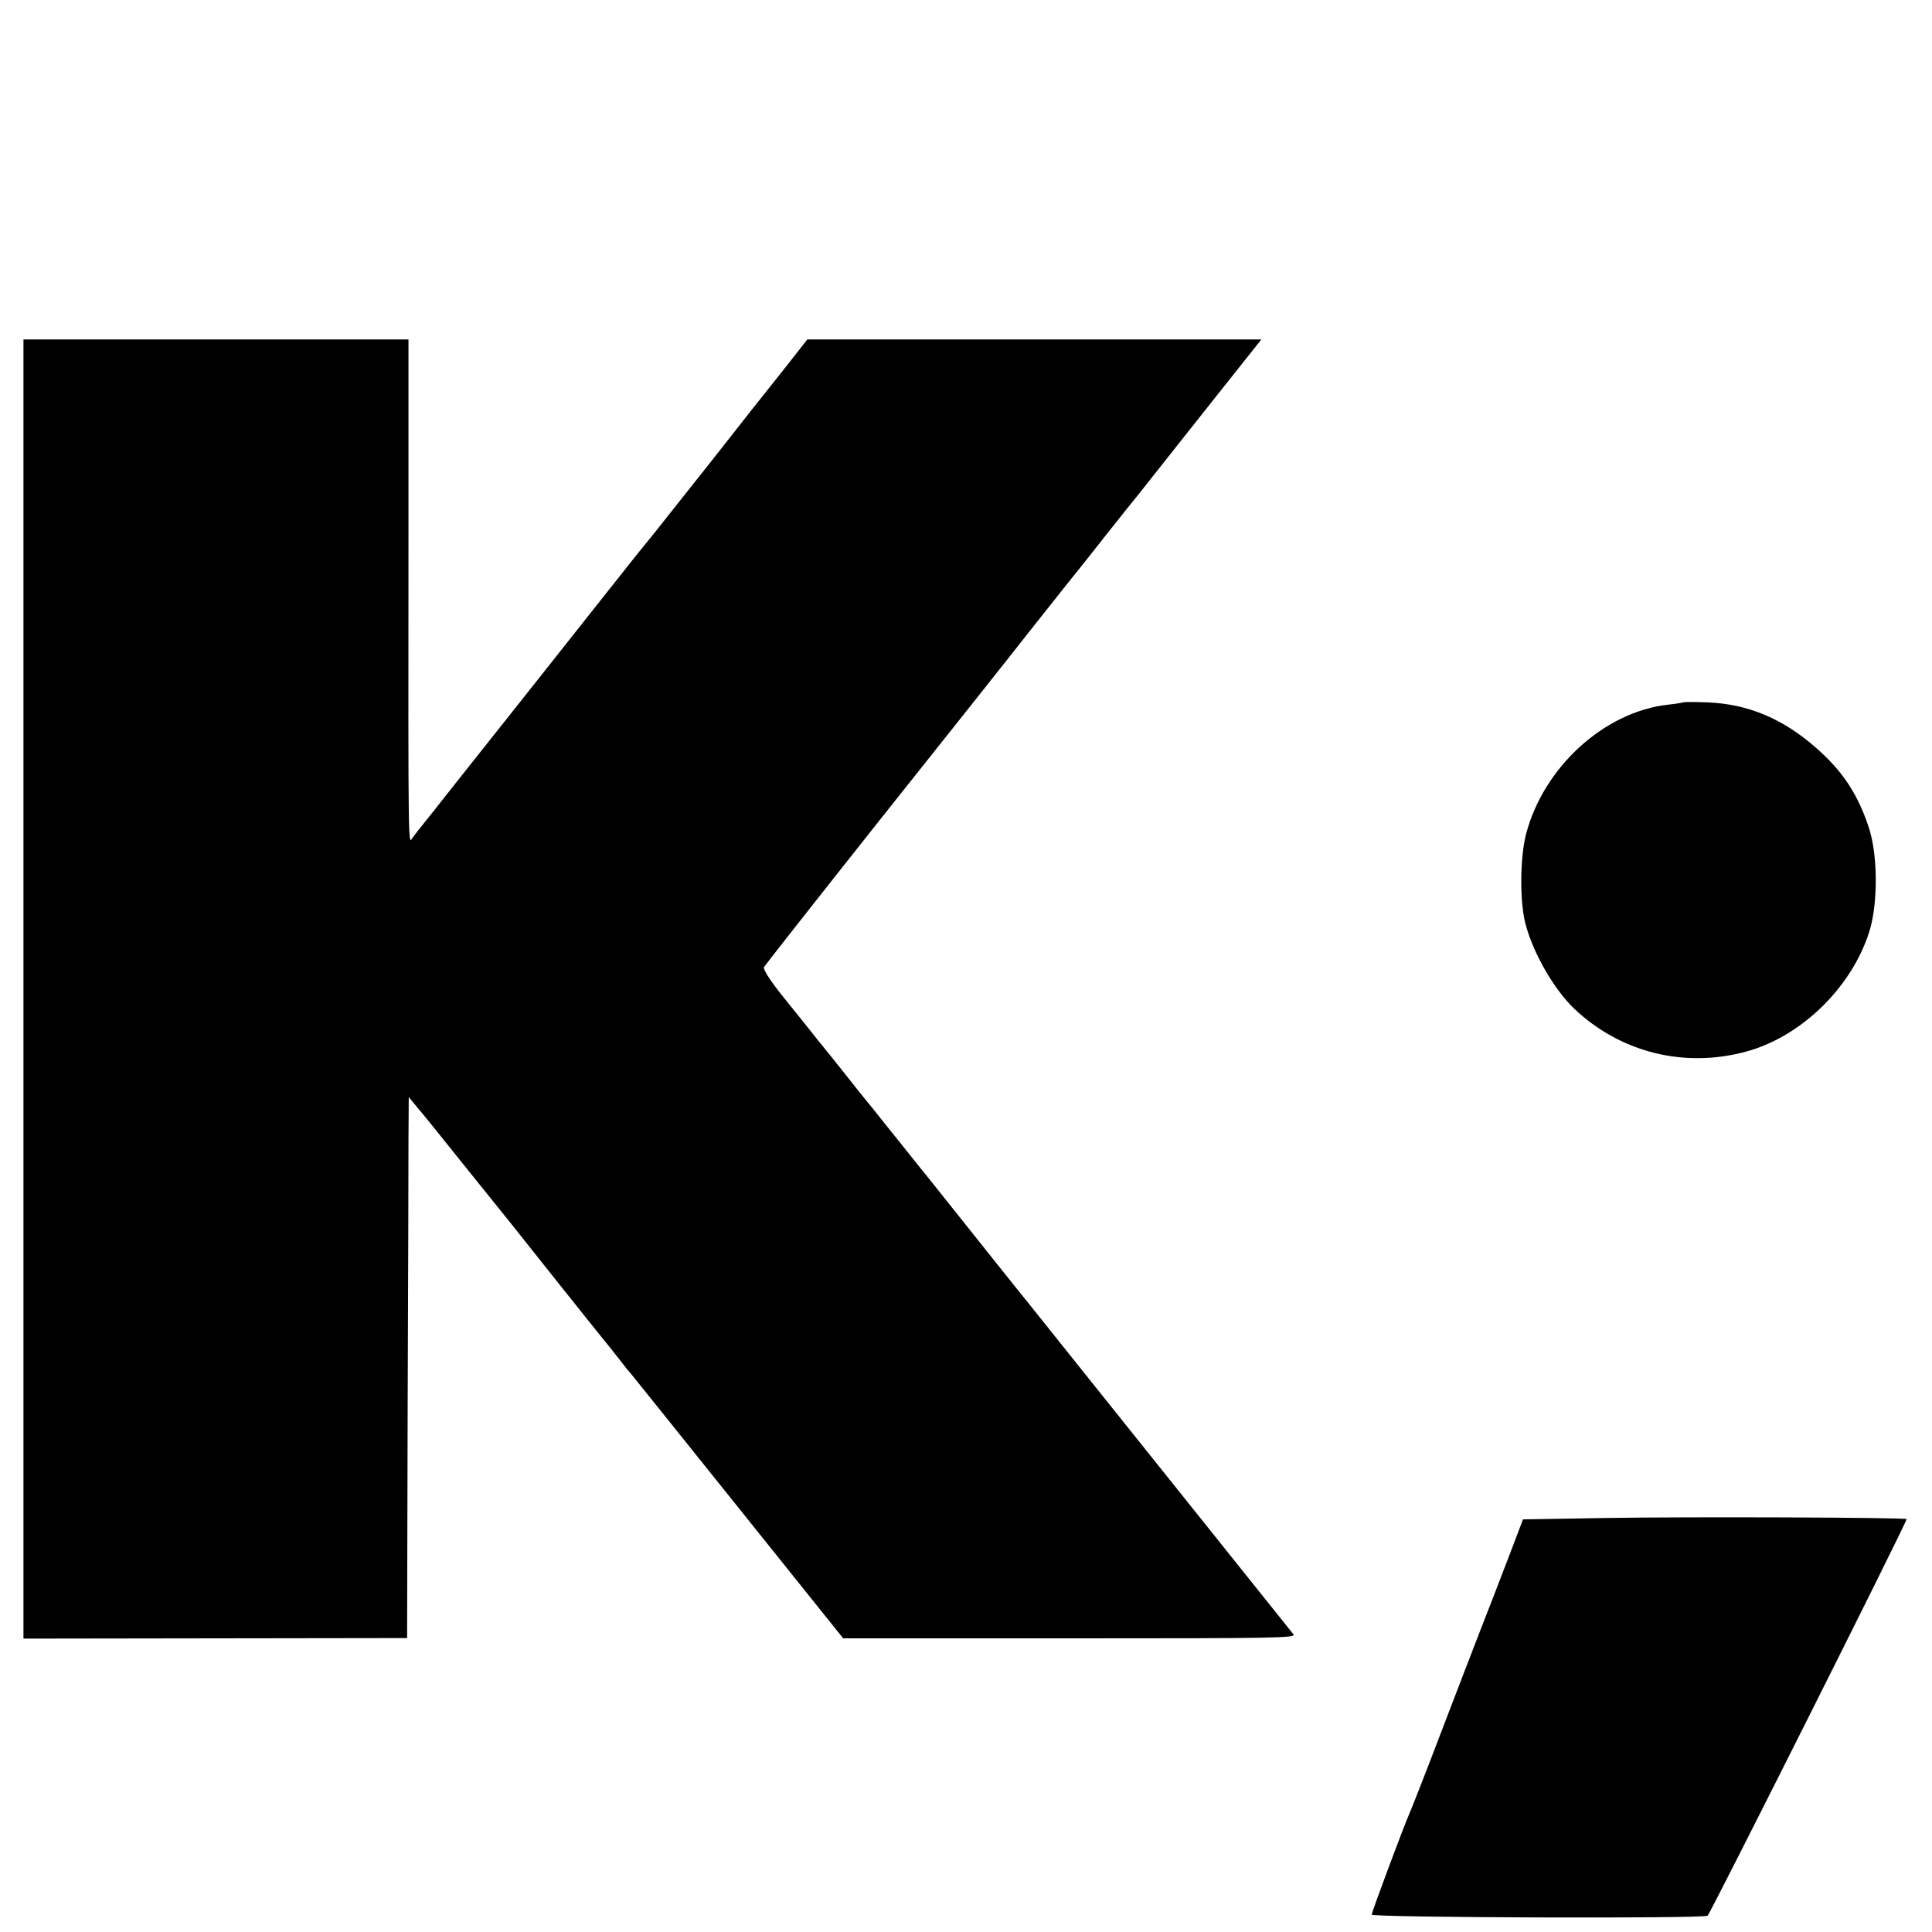
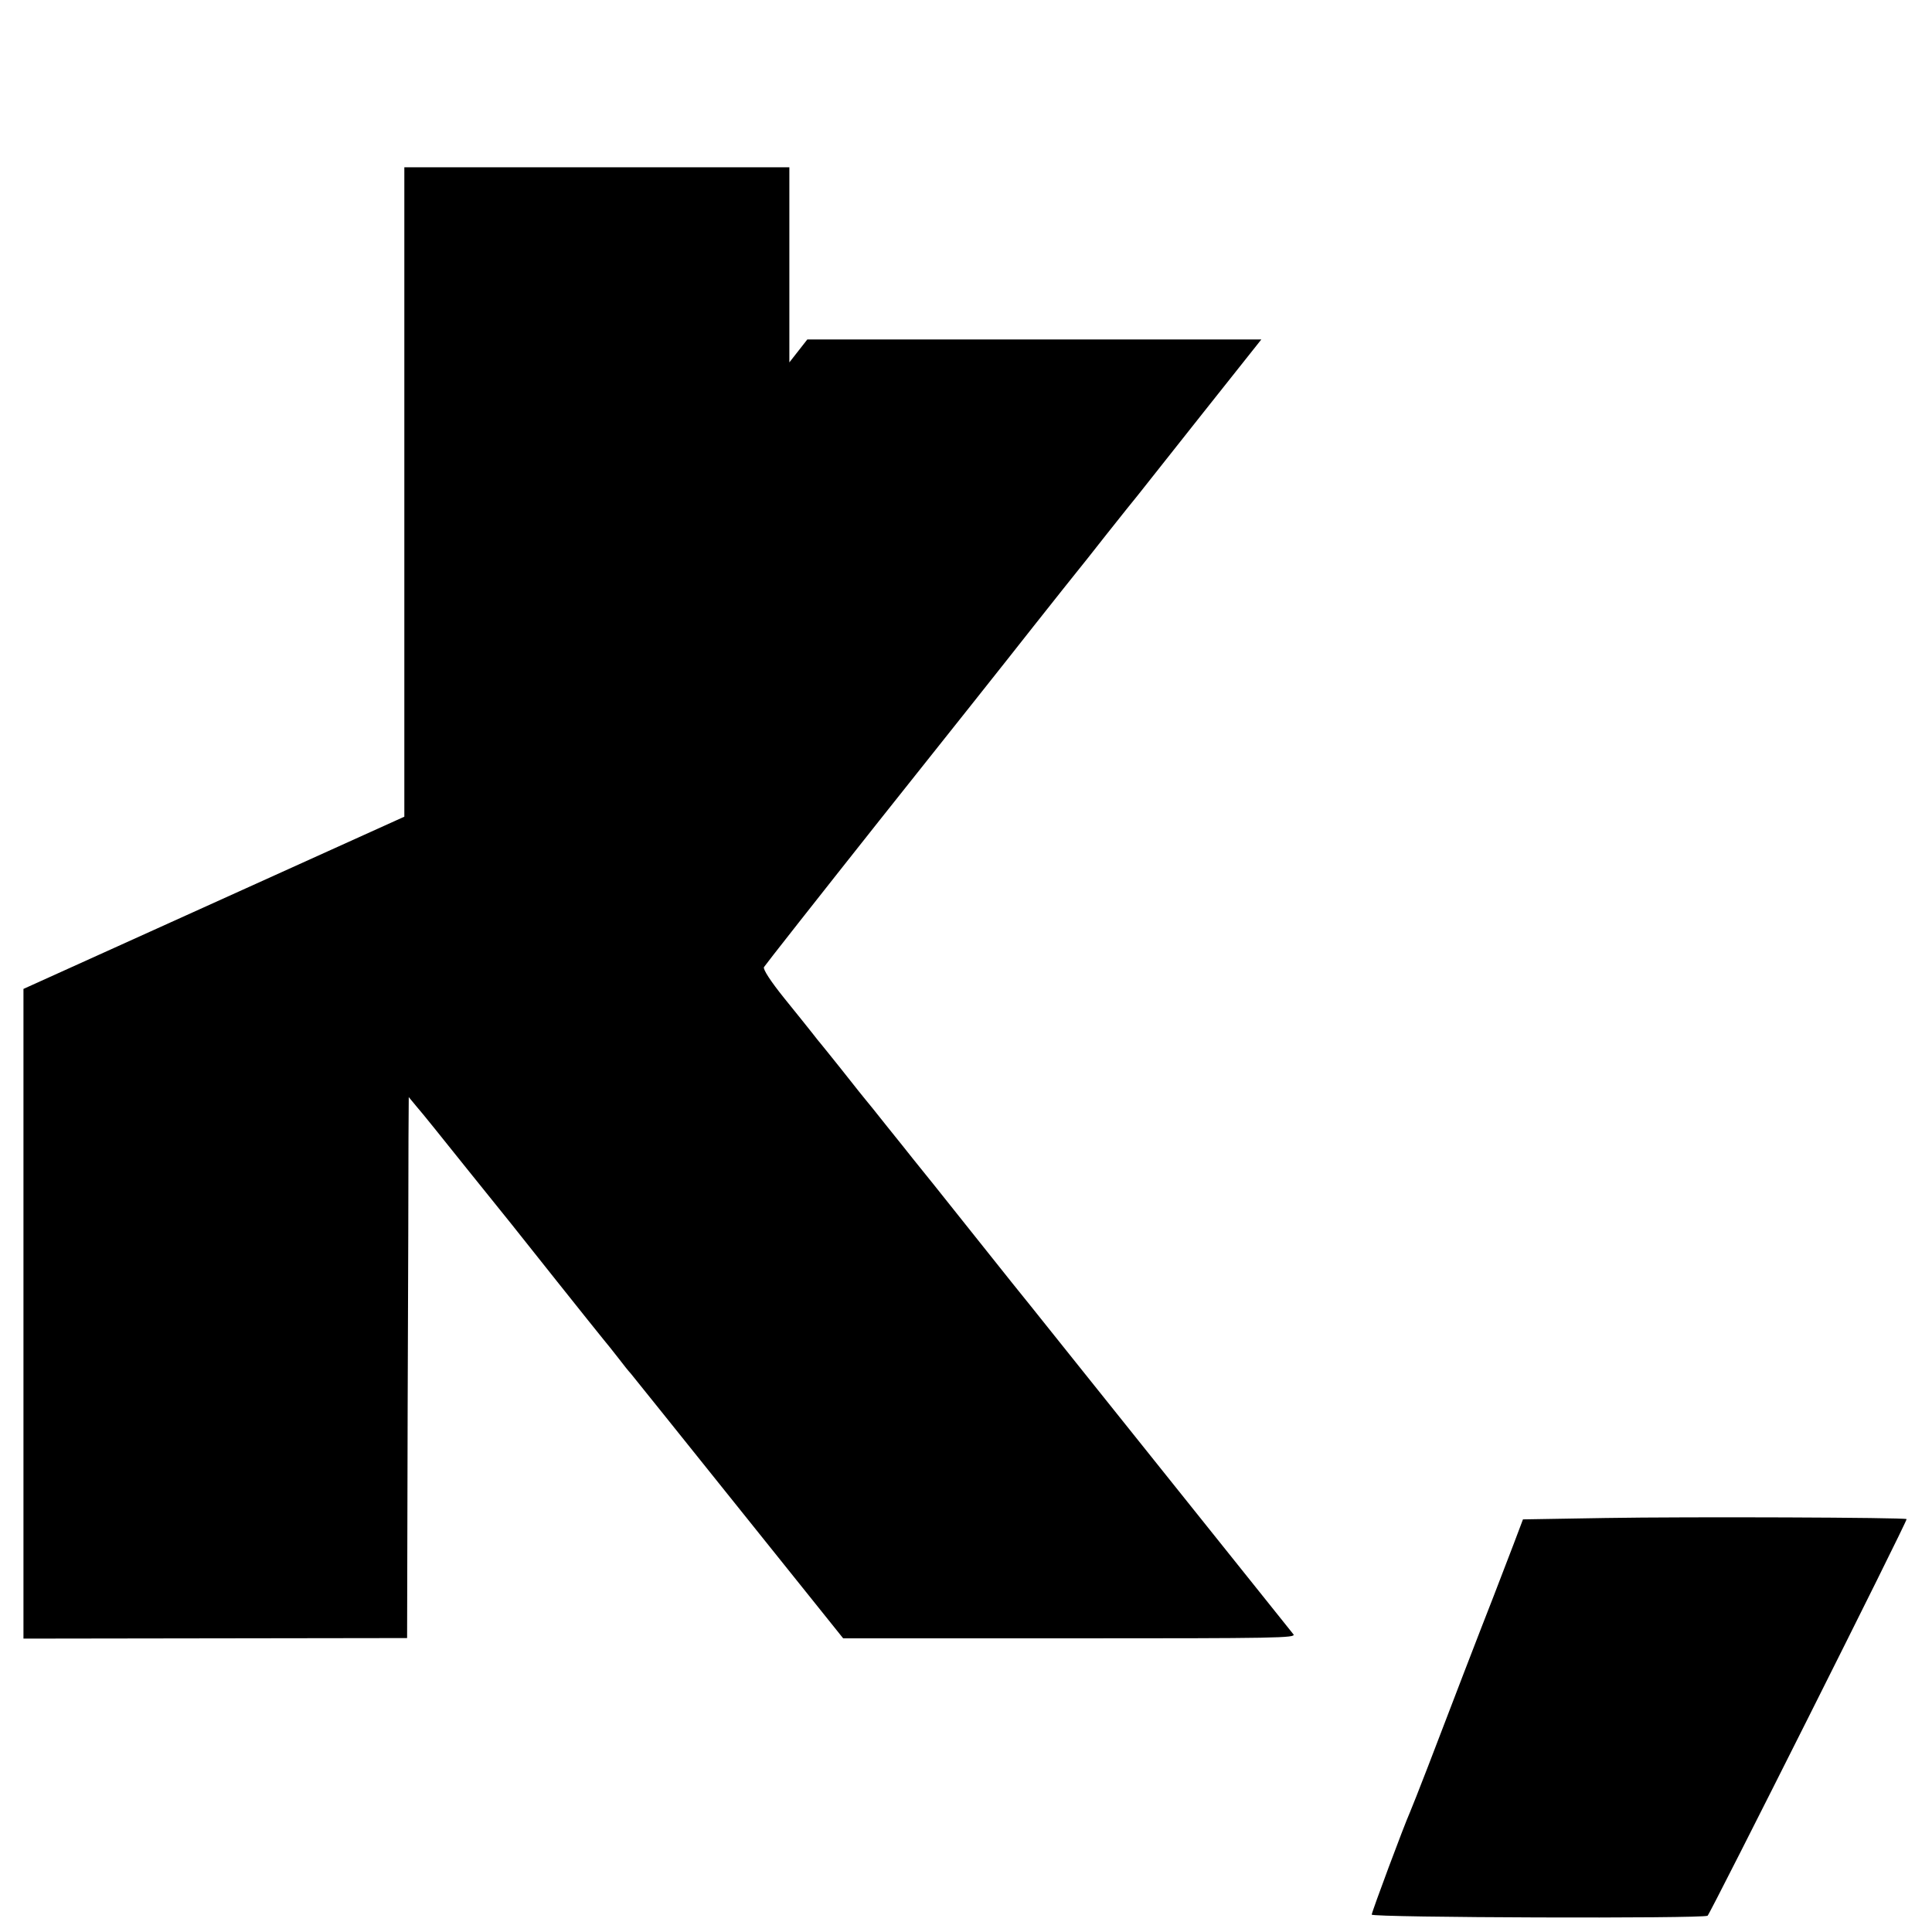
<svg xmlns="http://www.w3.org/2000/svg" version="1.0" width="700pt" height="700pt" viewBox="0 0 700 700" preserveAspectRatio="xMidYMid meet">
  <g transform="translate(0,700) scale(0.1,-0.1)" fill="#000000" stroke="none">
-     <path d="M85 3417 l0 -2354 695 1 695 1 2 830 c2 457 3 898 3 980 l1 150 29 -35 c17 -19 98 -120 182 -225 84 -104 156 -194 161 -200 4 -5 78 -98 163 -205 85 -107 163 -204 172 -215 9 -11 33 -40 52 -65 19 -25 39 -50 45 -56 5 -6 181 -225 390 -486 l380 -474 822 0 c747 0 822 1 809 15 -7 9 -222 277 -477 596 -255 319 -470 587 -476 595 -7 8 -99 123 -204 255 -105 132 -204 256 -220 275 -15 19 -58 73 -96 120 -37 47 -72 90 -78 97 -13 16 -19 23 -90 113 -33 41 -64 80 -70 87 -5 6 -20 24 -32 40 -12 15 -58 73 -102 127 -49 61 -77 104 -73 112 4 7 192 246 418 531 227 285 478 601 558 703 81 102 152 192 159 200 7 8 55 69 107 135 52 66 103 129 112 140 9 11 113 143 232 293 l216 272 -823 0 -822 0 -65 -83 c-36 -45 -70 -89 -77 -97 -7 -8 -92 -116 -190 -241 -98 -124 -200 -252 -226 -285 -56 -69 -41 -49 -187 -234 -63 -80 -193 -244 -289 -365 -96 -121 -210 -265 -254 -320 -43 -55 -89 -113 -103 -130 -13 -16 -31 -39 -39 -50 -16 -23 -16 -83 -15 1098 l0 707 -698 0 -697 0 0 -2353z" />
-     <path d="M6098 4455 c-2 -1 -25 -5 -53 -8 -232 -25 -453 -227 -516 -470 -22 -86 -23 -244 -2 -324 28 -107 103 -237 177 -308 168 -159 399 -216 623 -155 199 54 382 232 446 435 32 102 31 281 -3 380 -40 120 -96 204 -193 288 -119 104 -245 156 -388 162 -48 2 -89 2 -91 0z" />
+     <path d="M85 3417 l0 -2354 695 1 695 1 2 830 c2 457 3 898 3 980 l1 150 29 -35 c17 -19 98 -120 182 -225 84 -104 156 -194 161 -200 4 -5 78 -98 163 -205 85 -107 163 -204 172 -215 9 -11 33 -40 52 -65 19 -25 39 -50 45 -56 5 -6 181 -225 390 -486 l380 -474 822 0 c747 0 822 1 809 15 -7 9 -222 277 -477 596 -255 319 -470 587 -476 595 -7 8 -99 123 -204 255 -105 132 -204 256 -220 275 -15 19 -58 73 -96 120 -37 47 -72 90 -78 97 -13 16 -19 23 -90 113 -33 41 -64 80 -70 87 -5 6 -20 24 -32 40 -12 15 -58 73 -102 127 -49 61 -77 104 -73 112 4 7 192 246 418 531 227 285 478 601 558 703 81 102 152 192 159 200 7 8 55 69 107 135 52 66 103 129 112 140 9 11 113 143 232 293 l216 272 -823 0 -822 0 -65 -83 l0 707 -698 0 -697 0 0 -2353z" />
    <path d="M5817 1500 l-299 -5 -34 -90 c-19 -49 -52 -135 -73 -190 -46 -117 -158 -408 -237 -615 -31 -80 -60 -154 -65 -165 -22 -49 -139 -363 -139 -372 0 -11 1202 -15 1217 -4 10 8 725 1432 721 1437 -7 6 -791 9 -1091 4z" />
  </g>
</svg>